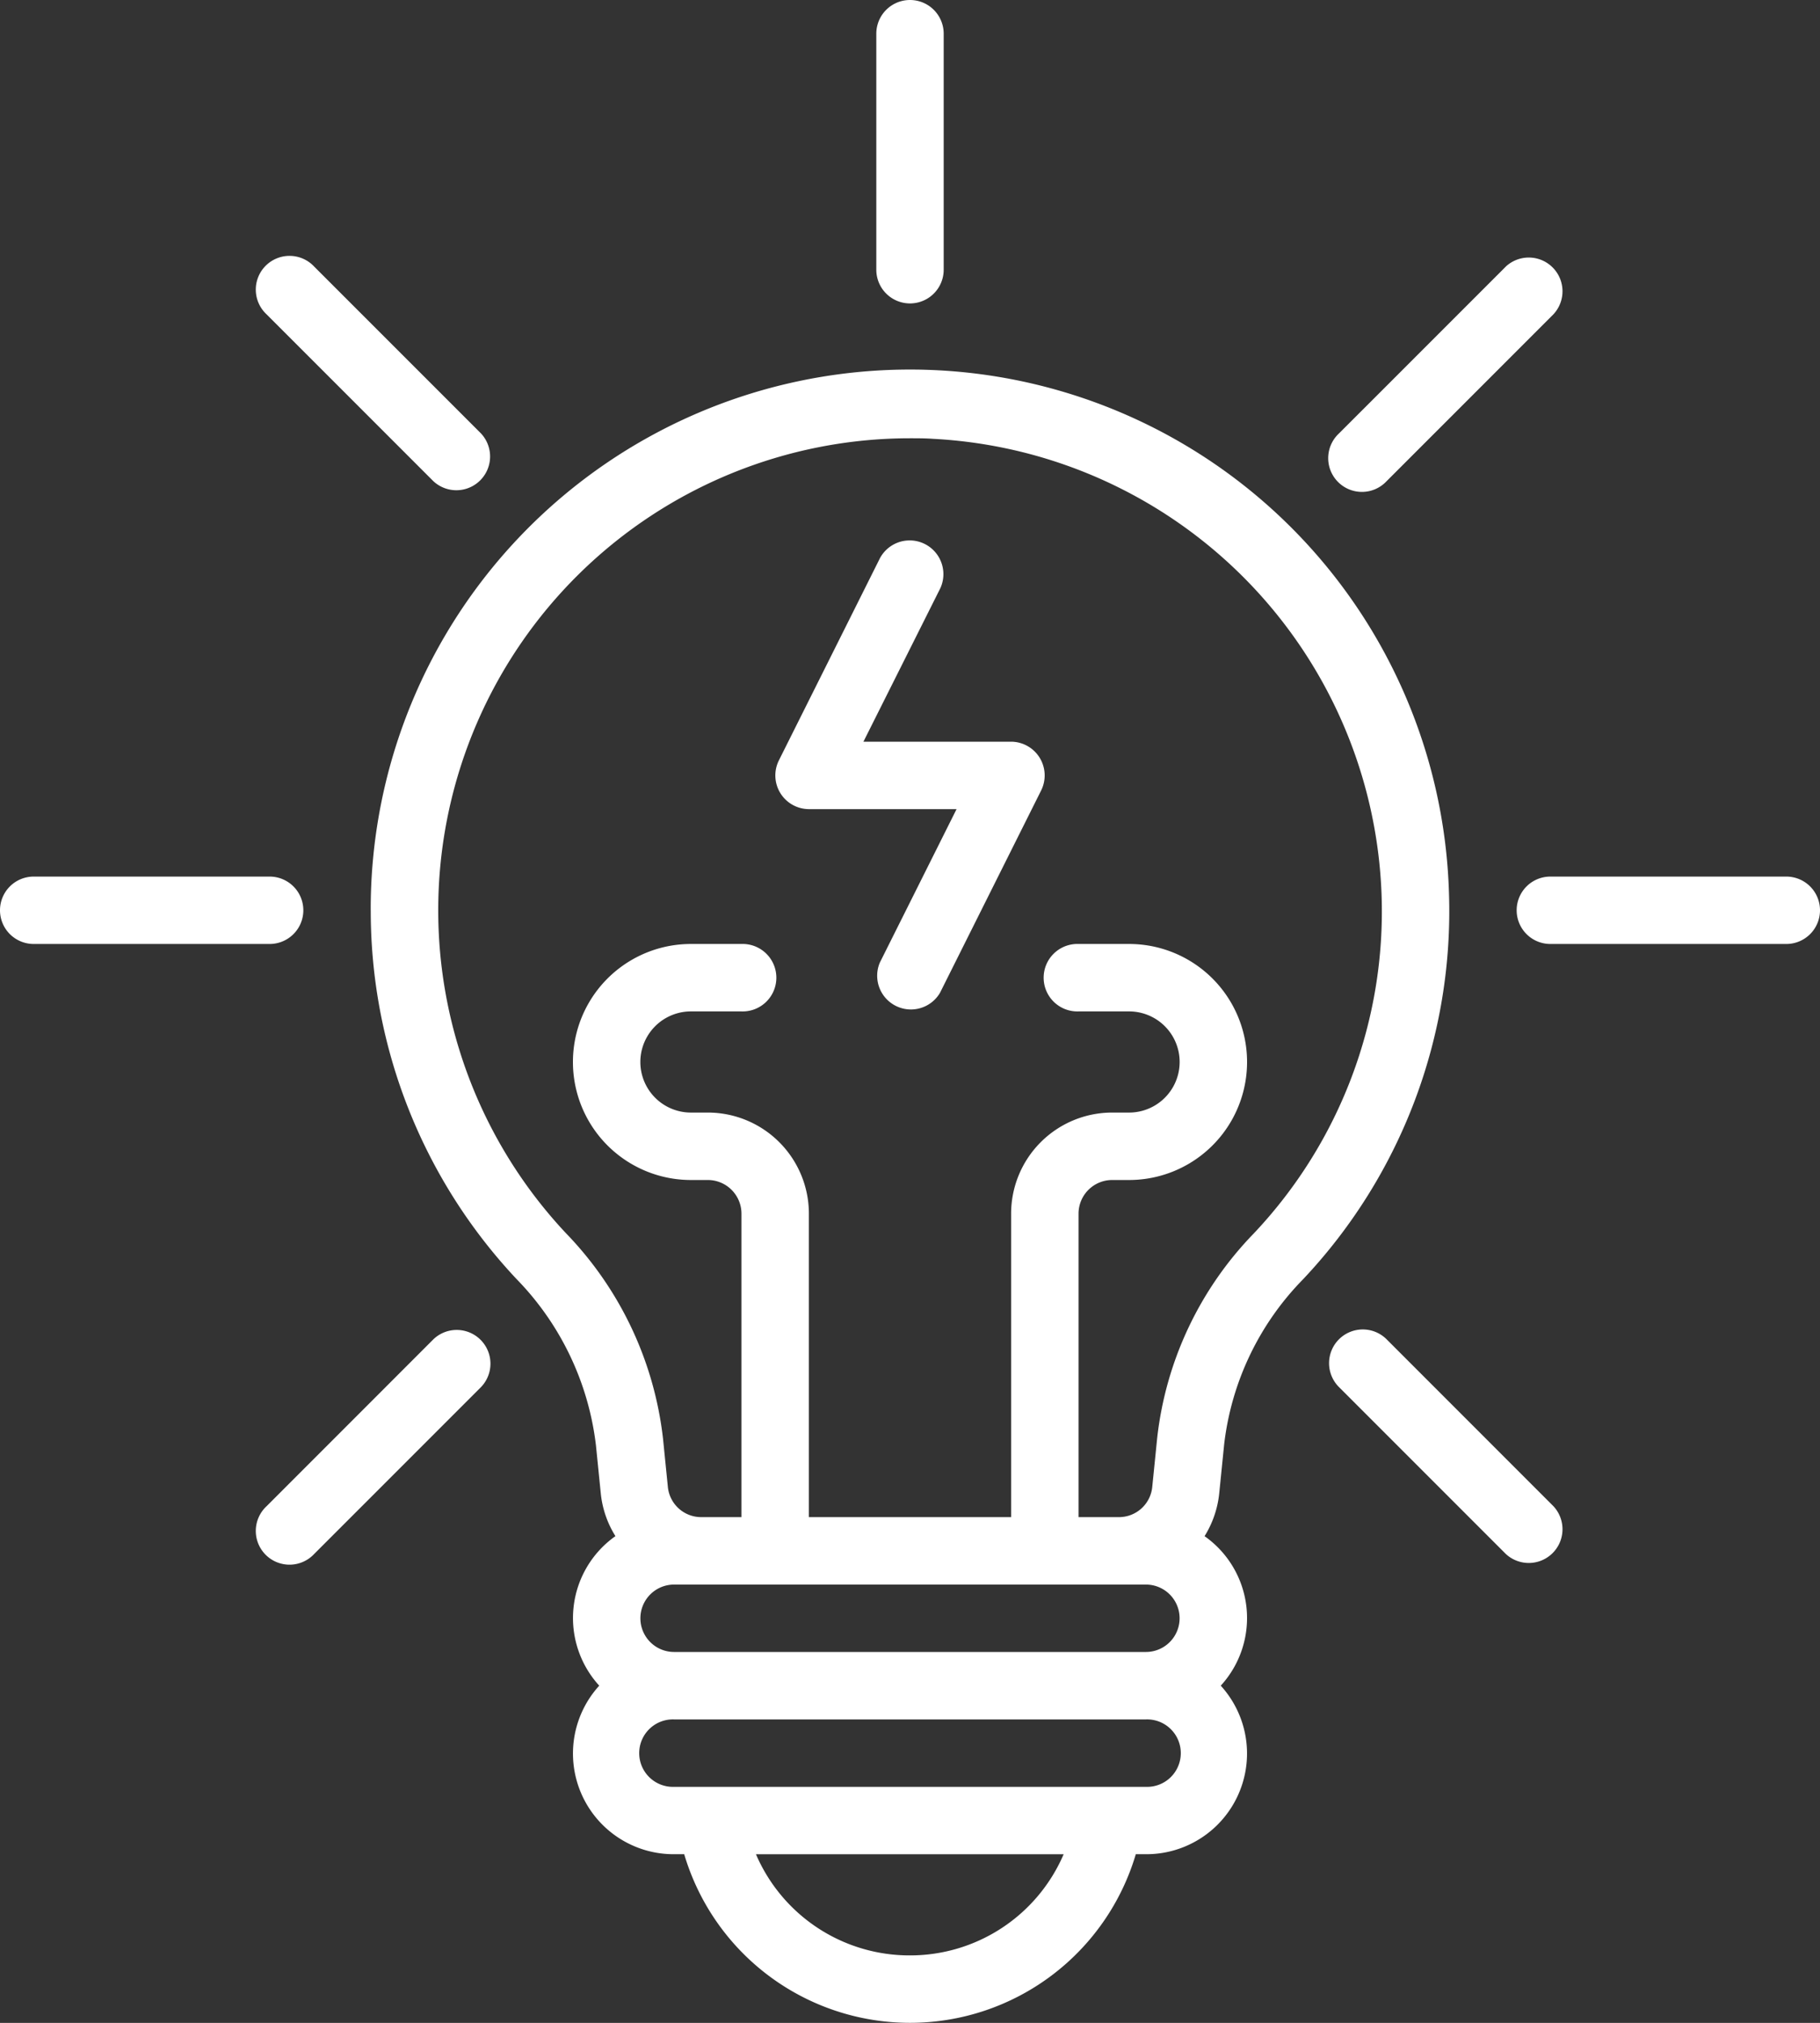
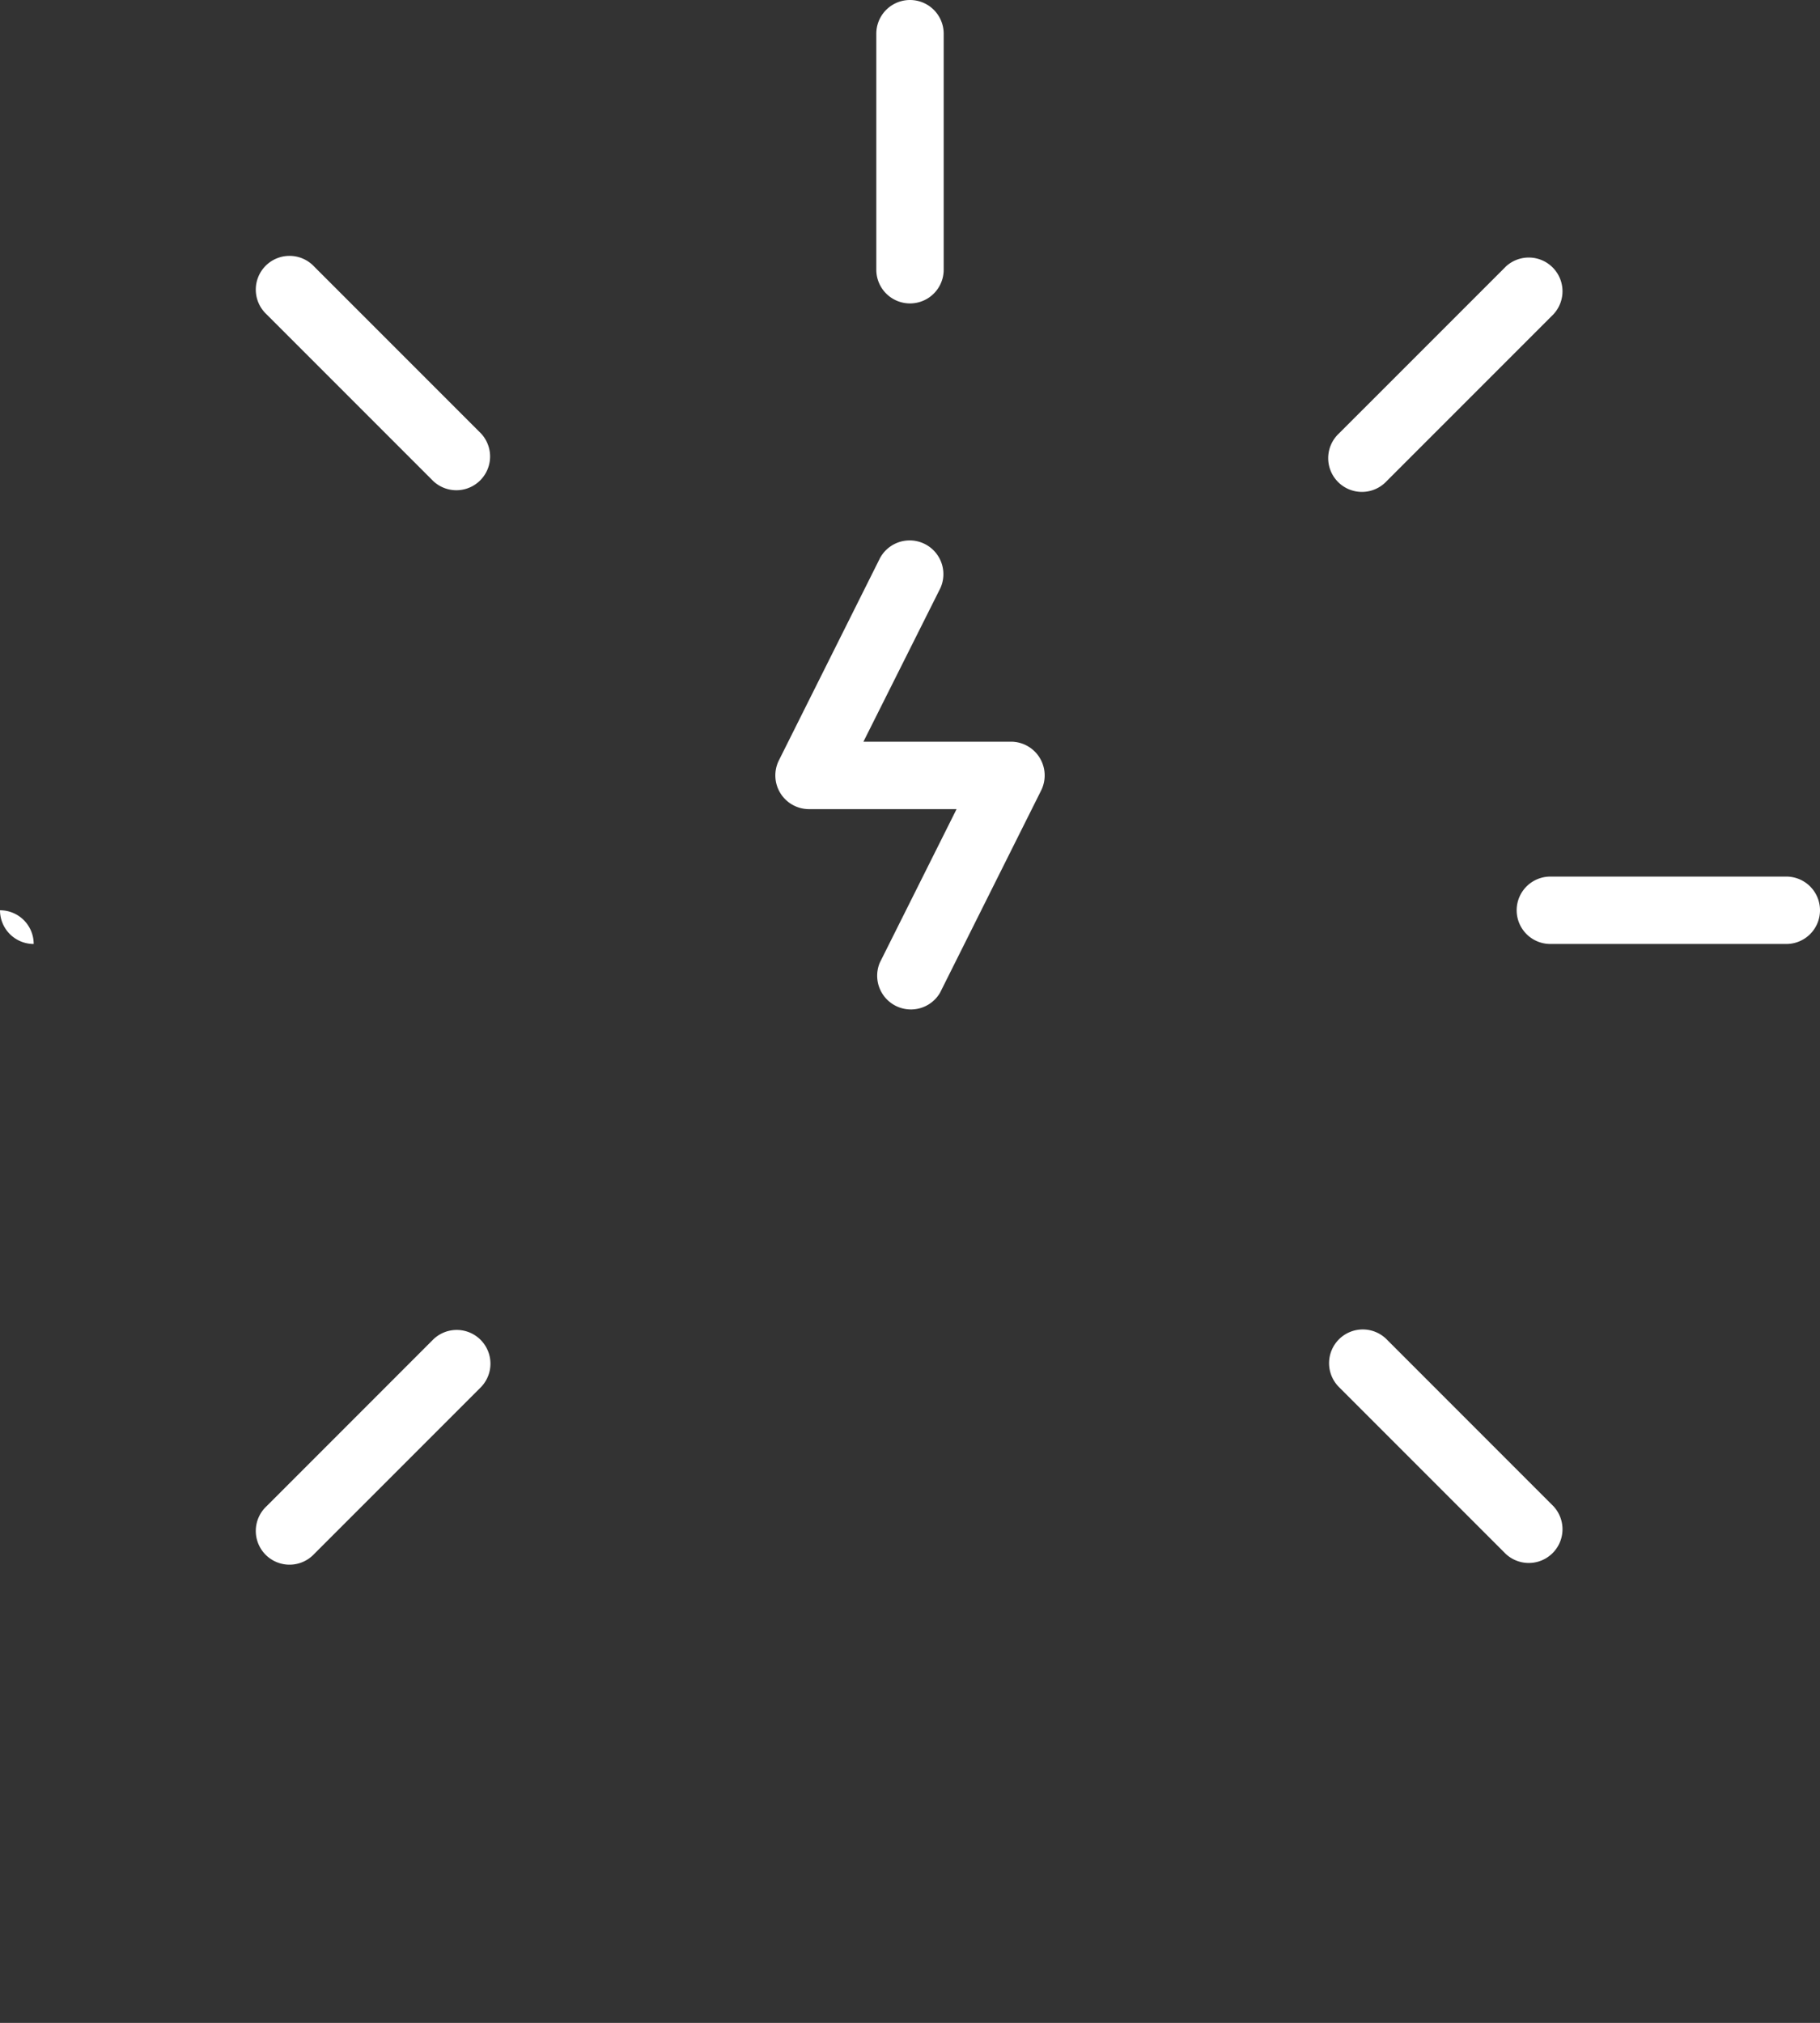
<svg xmlns="http://www.w3.org/2000/svg" viewBox="0 0 460.8 512.02">
  <rect x="0" y="0" width="460.8" height="512.02" fill="#333333" stroke="none" />
  <defs>
    <style>.cls-1{fill:#fff;}</style>
  </defs>
  <g id="Layer_2" data-name="Layer 2">
    <g id="Layer_1-2" data-name="Layer 1">
      <g id="_015---Smart-Energy" data-name="015---Smart-Energy">
-         <path id="Shape" class="cls-1" d="M93.87,230.4a136,136,0,0,0,36.89,93.32,72.42,72.42,0,0,1,20.13,42.15L152.11,378a25.14,25.14,0,0,0,3.71,10.81,25.37,25.37,0,0,0-4.1,37.85,25.49,25.49,0,0,0,18.95,42.66h2.56a59.63,59.63,0,0,0,114.34,0h2.56a25.49,25.49,0,0,0,18.95-42.66,25.34,25.34,0,0,0-4.1-37.84A25.37,25.37,0,0,0,308.69,378l1.26-12.5a71.39,71.39,0,0,1,19.91-41.64,135.7,135.7,0,0,0,37-97.83,136.53,136.53,0,0,0-273,4.33ZM283.22,401.07h6.91a8.53,8.53,0,1,1,0,17.06H170.67a8.53,8.53,0,1,1,0-17.06ZM230.4,494.93a42.31,42.31,0,0,1-39-25.6h77.9a42.3,42.3,0,0,1-39,25.6Zm59.73-42.66H170.67a8.54,8.54,0,1,1,0-17.07H290.13a8.54,8.54,0,1,1,0,17.07ZM230.4,110.93c1.93,0,3.86,0,5.8.14A119.9,119.9,0,0,1,349.8,226.6a118.67,118.67,0,0,1-32.36,85.6A88.36,88.36,0,0,0,293,363.83l-1.26,12.49a8.47,8.47,0,0,1-8.53,7.68H273.07V307.2a8.53,8.53,0,0,1,8.53-8.53h4.27a29.87,29.87,0,0,0,0-59.74h-12.8a8.54,8.54,0,1,0,0,17.07h12.8a12.8,12.8,0,0,1,0,25.6H281.6A25.6,25.6,0,0,0,256,307.2V384H204.8V307.2a25.6,25.6,0,0,0-25.6-25.6h-4.27a12.8,12.8,0,0,1,0-25.6h12.8a8.54,8.54,0,1,0,0-17.07h-12.8a29.87,29.87,0,0,0,0,59.74h4.27a8.53,8.53,0,0,1,8.53,8.53V384H177.58a8.48,8.48,0,0,1-8.49-7.68l-1.22-12.16a89.23,89.23,0,0,0-24.66-52.11A119.47,119.47,0,0,1,230.4,110.93Z" />
        <path id="Path" class="cls-1" d="M204.8,204.8h37.39l-19.43,38.85A8.54,8.54,0,0,0,238,251.28l25.6-51.2A8.54,8.54,0,0,0,256,187.73H218.61l19.47-38.85a8.54,8.54,0,0,0-15.27-7.63l-25.6,51.2a8.53,8.53,0,0,0,7.59,12.35Z" />
        <path id="Path-2" data-name="Path" class="cls-1" d="M238.93,68.27V8.53a8.53,8.53,0,0,0-17.06,0V68.27a8.53,8.53,0,0,0,17.06,0Z" />
        <path id="Path-3" data-name="Path" class="cls-1" d="M79.55,67.48A8.54,8.54,0,1,0,67.48,79.55l42.24,42.24a8.54,8.54,0,0,0,12.07-12.07Z" />
-         <path id="Path-4" data-name="Path" class="cls-1" d="M0,230.4a8.53,8.53,0,0,0,8.53,8.53H68.27a8.53,8.53,0,0,0,0-17.06H8.53A8.53,8.53,0,0,0,0,230.4Z" />
+         <path id="Path-4" data-name="Path" class="cls-1" d="M0,230.4a8.53,8.53,0,0,0,8.53,8.53H68.27H8.53A8.53,8.53,0,0,0,0,230.4Z" />
        <path id="Path-5" data-name="Path" class="cls-1" d="M109.72,339,67.48,381.25a8.54,8.54,0,1,0,12.07,12.07l42.24-42.24A8.54,8.54,0,0,0,109.72,339Z" />
        <path id="Path-6" data-name="Path" class="cls-1" d="M339,339a8.54,8.54,0,0,0,0,12.07l42.24,42.24a8.54,8.54,0,0,0,12.07-12.07L351.08,339A8.54,8.54,0,0,0,339,339Z" />
        <path id="Path-7" data-name="Path" class="cls-1" d="M460.8,230.4a8.53,8.53,0,0,0-8.53-8.53H392.53a8.53,8.53,0,1,0,0,17.06h59.74A8.53,8.53,0,0,0,460.8,230.4Z" />
        <path id="Path-8" data-name="Path" class="cls-1" d="M381.25,67.48,339,109.72a8.54,8.54,0,1,0,12.07,12.07l42.24-42.24a8.54,8.54,0,0,0-12.07-12.07Z" />
      </g>
    </g>
  </g>
</svg>